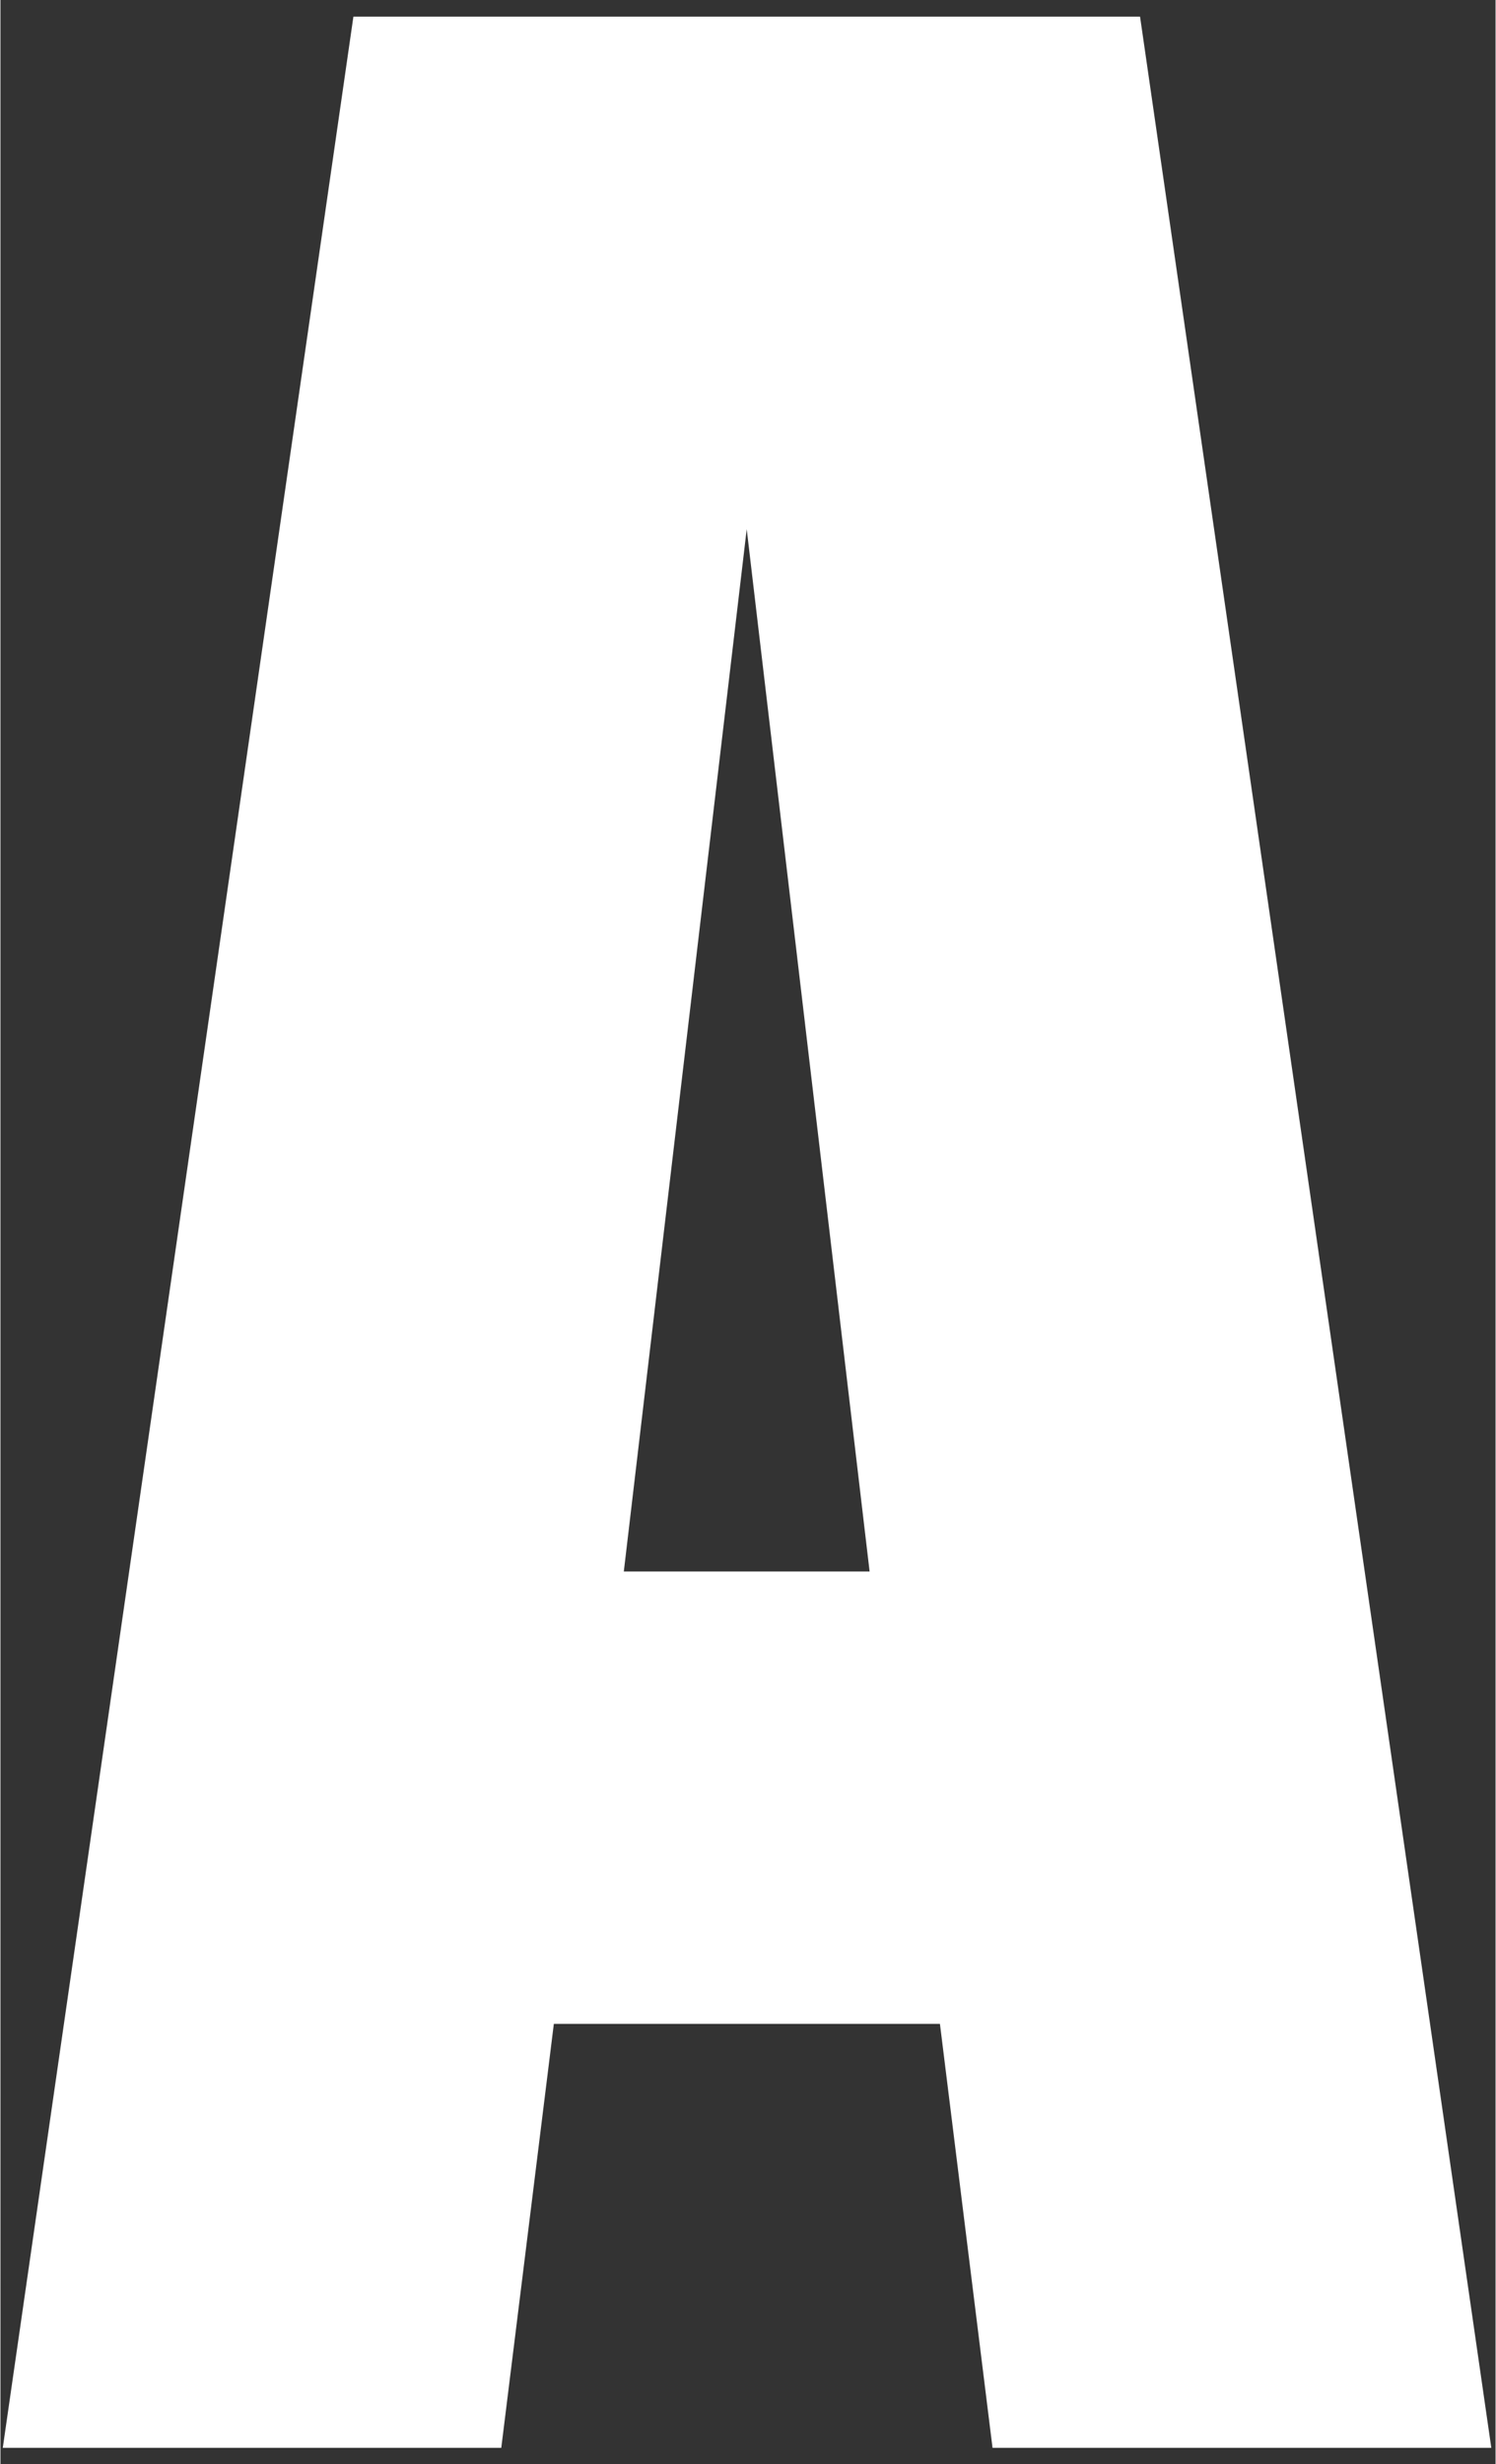
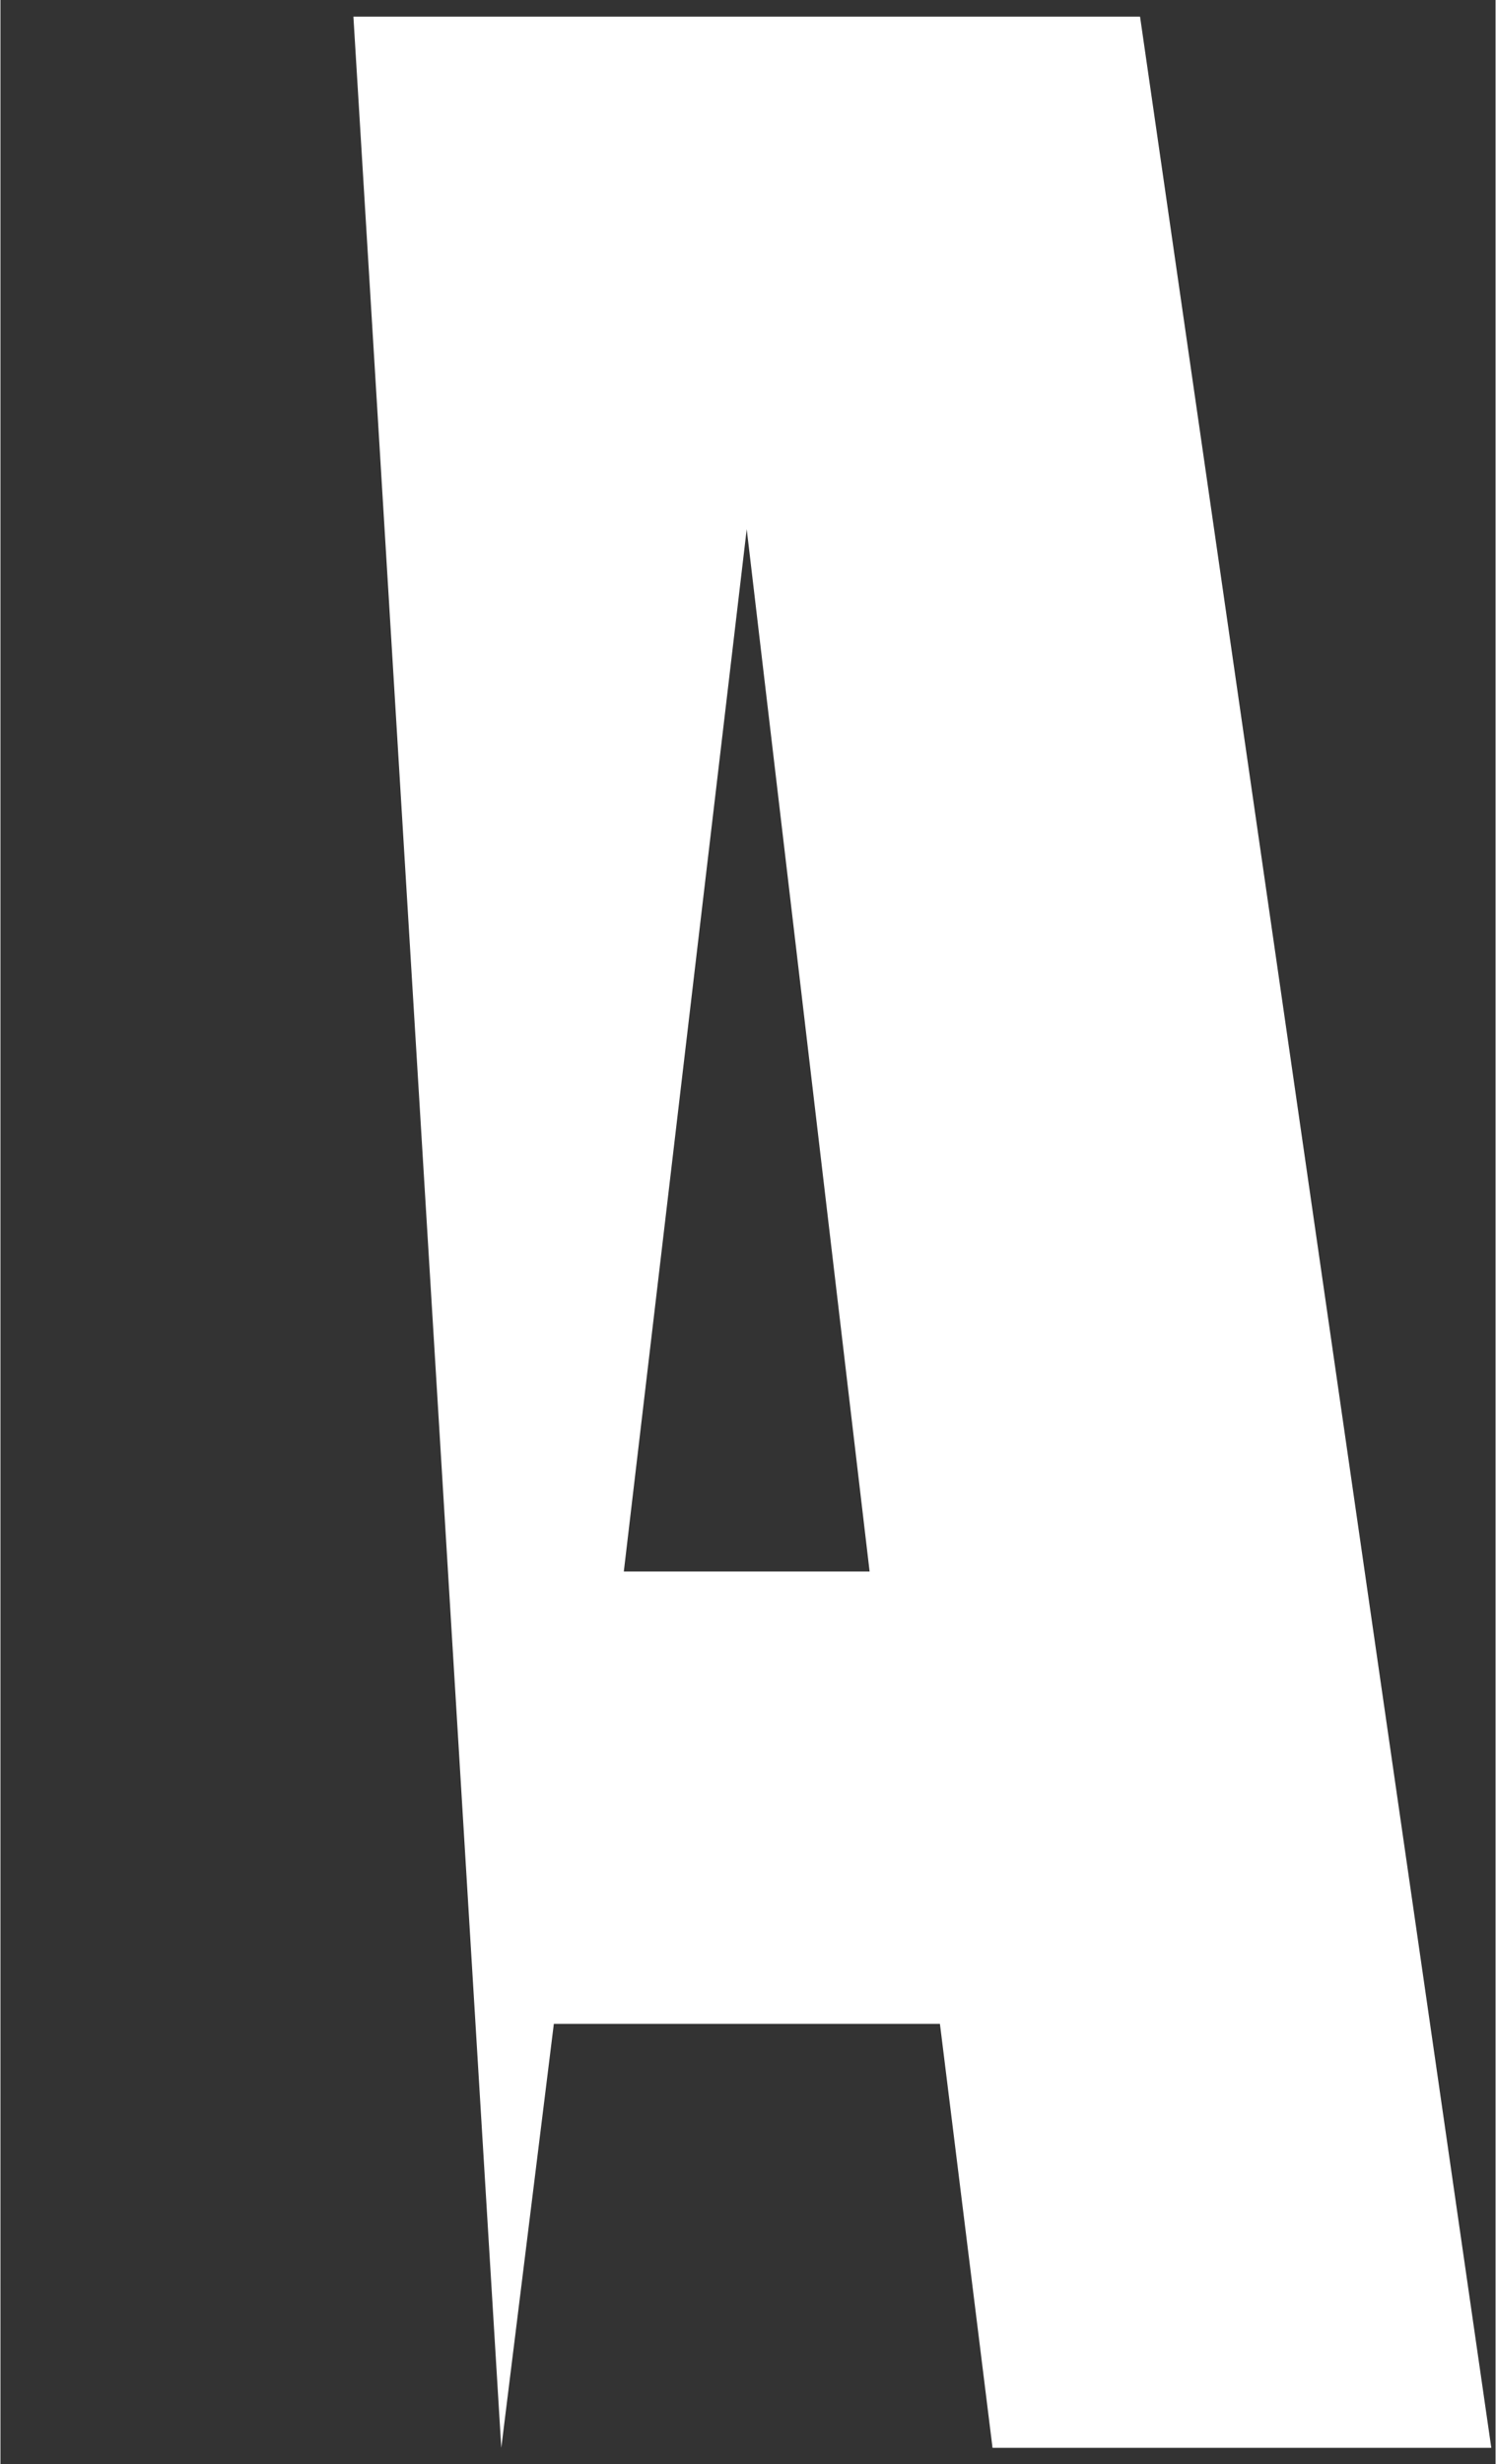
<svg xmlns="http://www.w3.org/2000/svg" width="51.03" height="84" viewBox="0 0 51 84" fill="none">
  <rect x="0" y="0" width="51" height="84" fill="#333333" stroke="none" />
-   <path d="M33.841 83.444L32.047 68.992H18.877L17.084 83.444H0.08L12.04 0.567H38.873L50.855 83.444H33.852H33.841ZM21.264 53.571H29.648L25.456 18.039L21.264 53.571Z" fill="#ffffff" />
+   <path d="M33.841 83.444L32.047 68.992H18.877L17.084 83.444L12.04 0.567H38.873L50.855 83.444H33.852H33.841ZM21.264 53.571H29.648L25.456 18.039L21.264 53.571Z" fill="#ffffff" />
</svg>